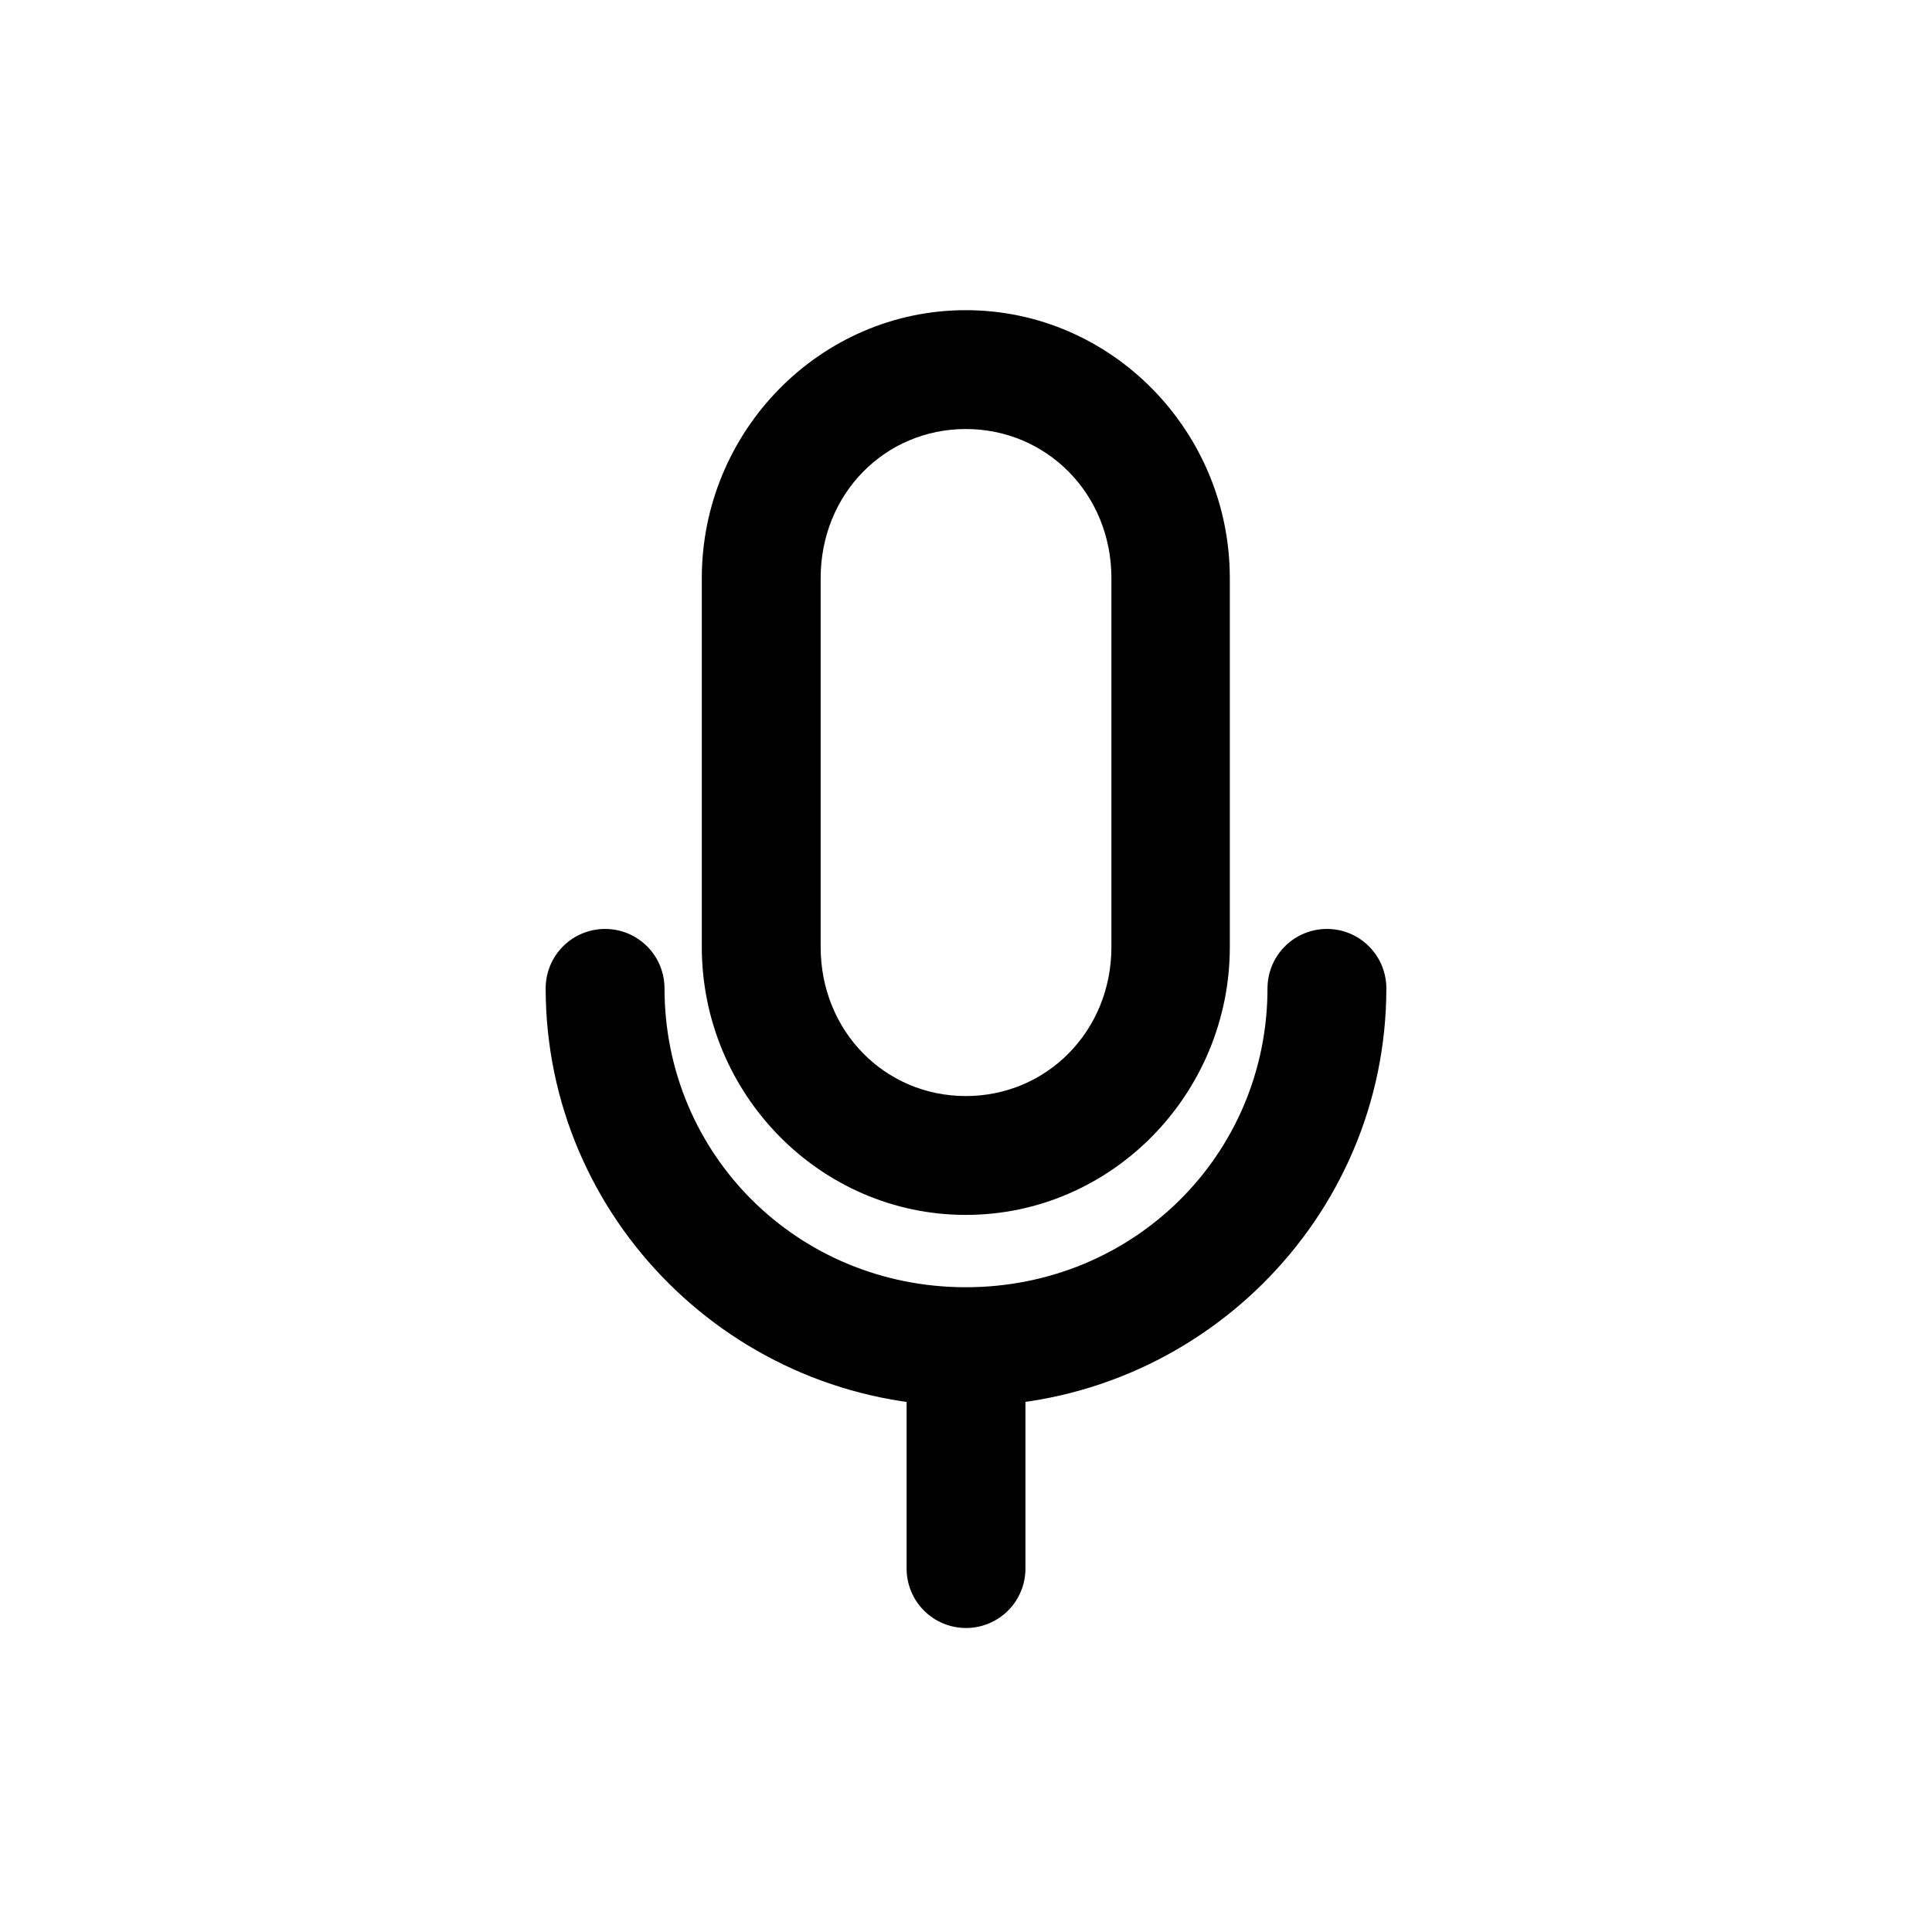
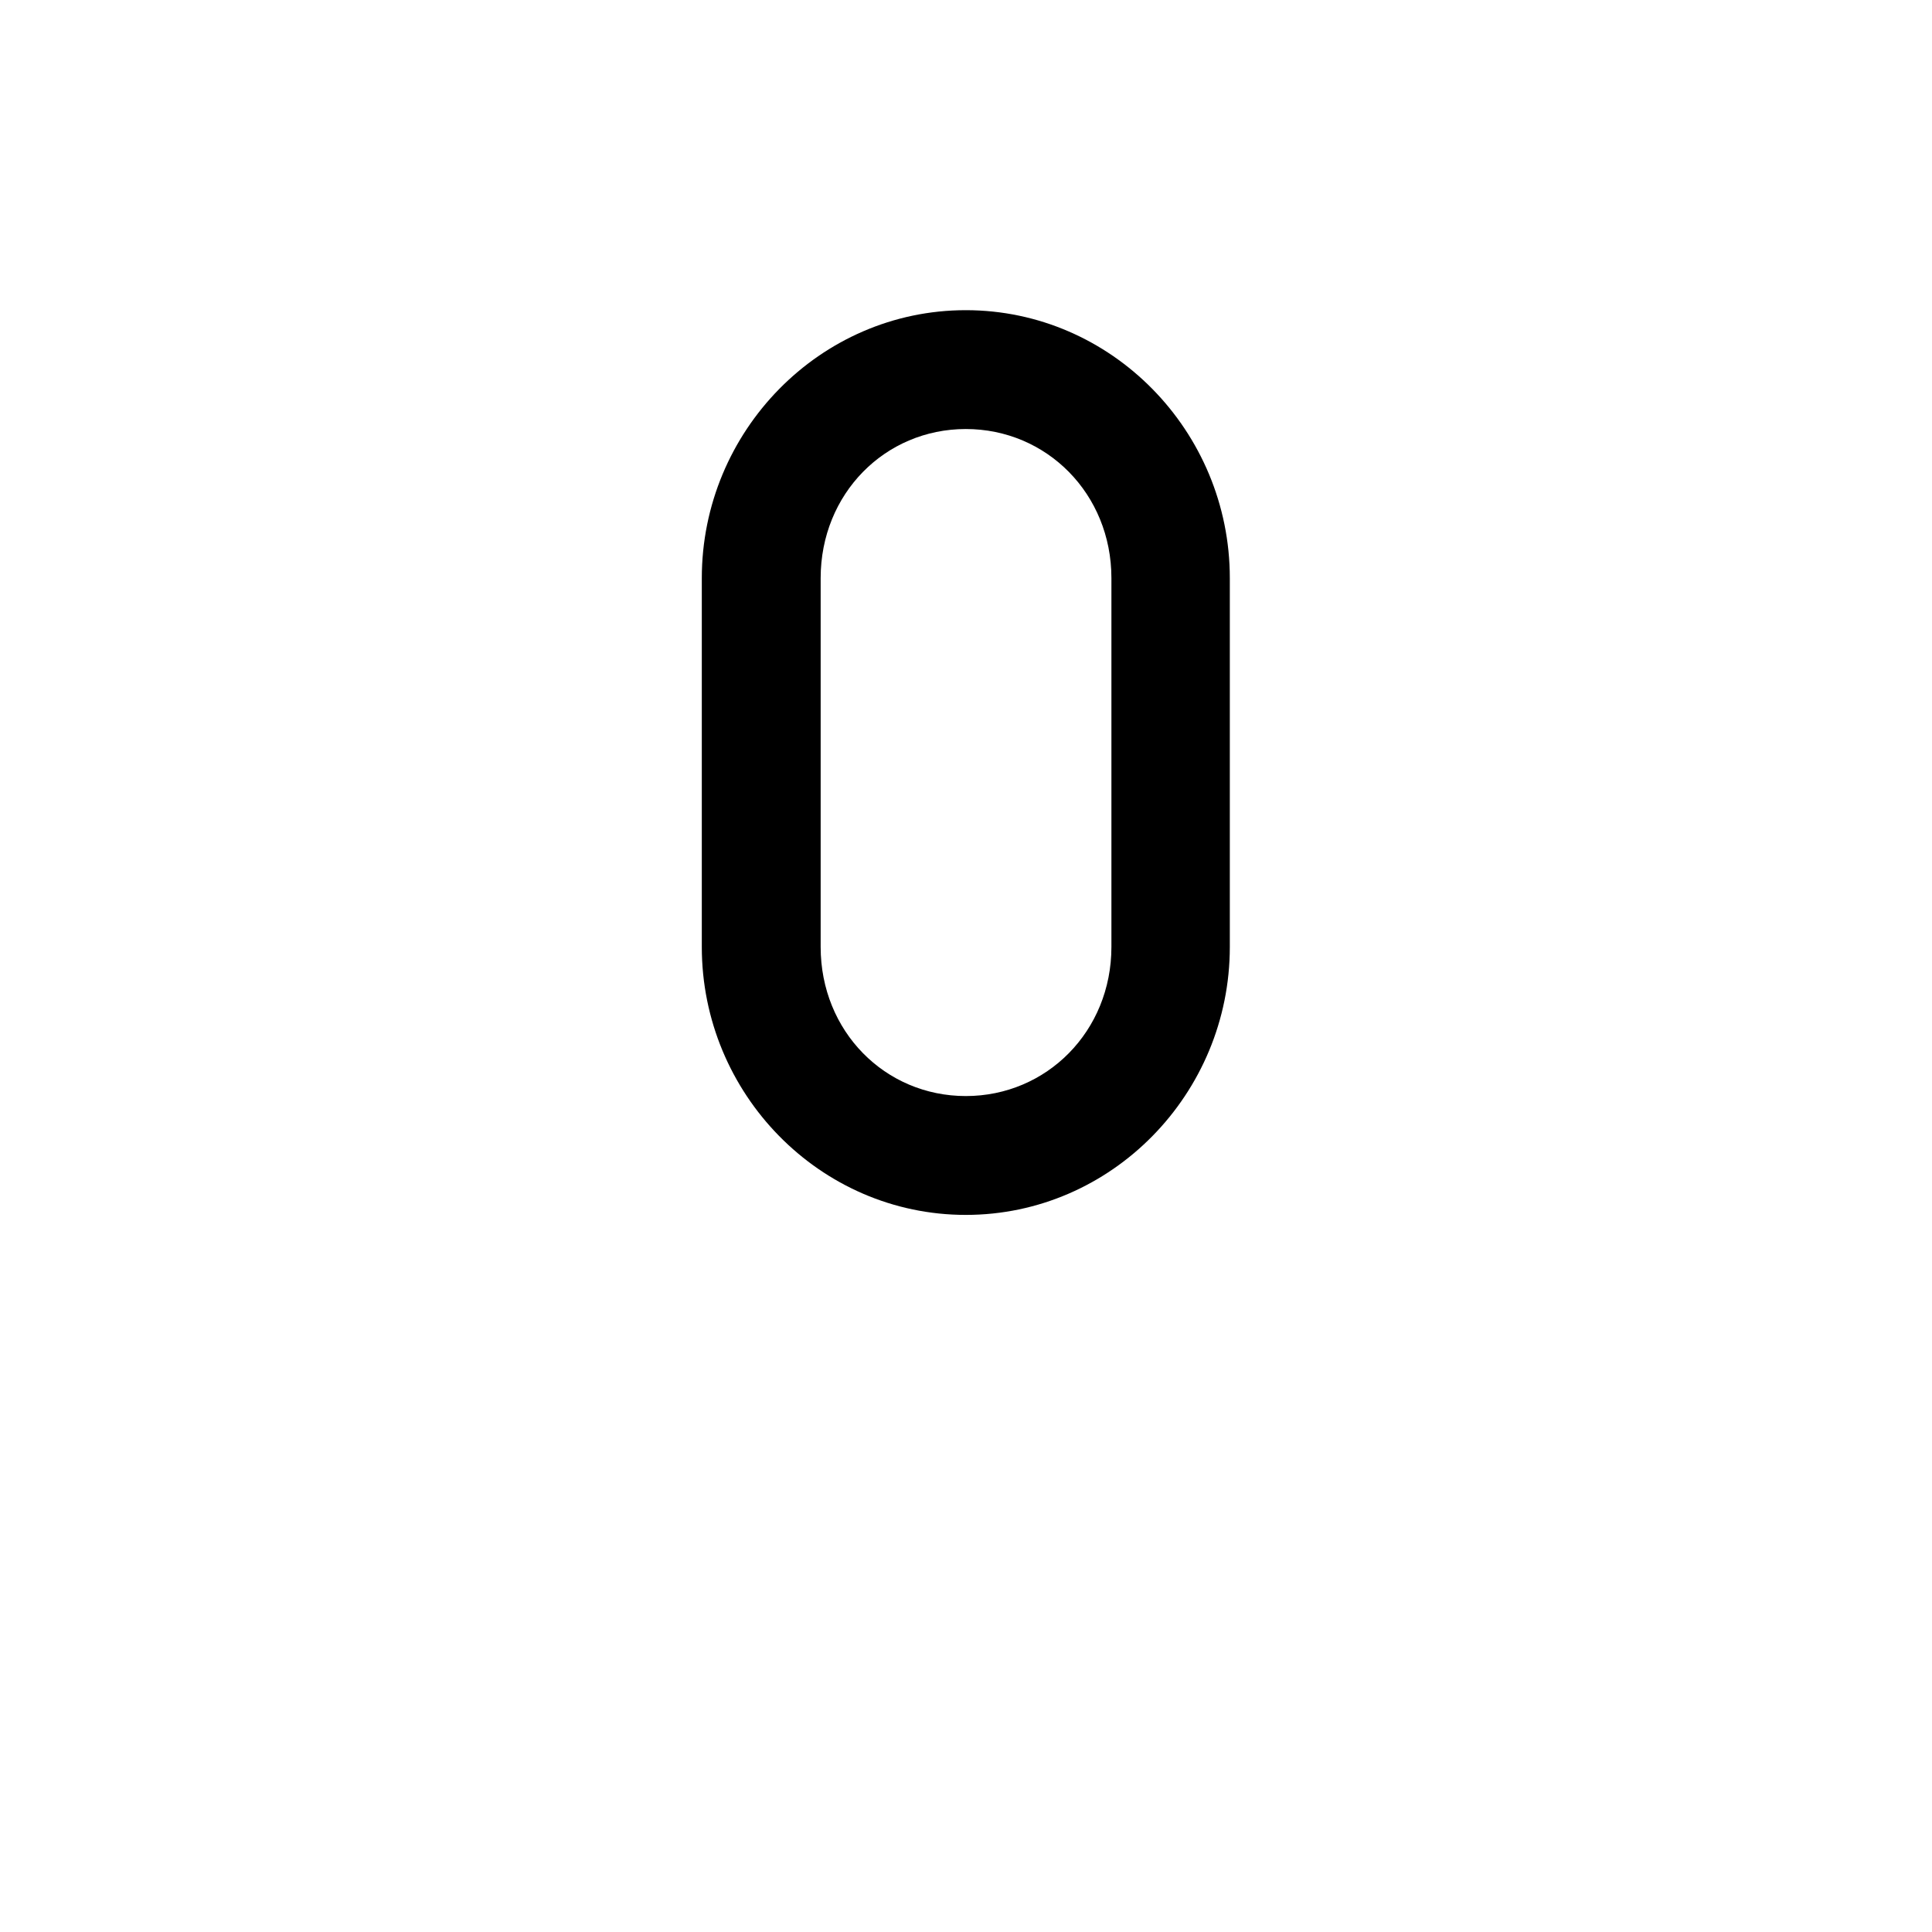
<svg xmlns="http://www.w3.org/2000/svg" fill="#000000" width="800px" height="800px" version="1.1" viewBox="144 144 512 512">
  <g>
    <path d="m399.95 226.2c-38.652 0-69.965 32.102-69.965 71.012v97.738c0 38.91 31.312 71.012 69.965 71.012 38.652 0 69.965-32.102 69.965-71.012v-97.738c0-38.91-31.312-71.012-69.965-71.012zm0 31.496c21.426 0 38.586 17.184 38.586 39.516v97.738c0 22.328-17.16 39.516-38.586 39.516-21.43 0-38.469-17.188-38.469-39.516v-97.738c0-22.332 17.039-39.516 38.469-39.516z" />
-     <path d="m304.41 390.18c-4.176-0.02-8.188 1.625-11.152 4.566-2.965 2.945-4.641 6.945-4.652 11.121 0 61.102 49.984 110.76 111.34 110.76 61.355 0 111.45-49.656 111.45-110.76-0.012-4.176-1.688-8.176-4.652-11.121-2.961-2.941-6.977-4.586-11.152-4.566-4.156 0.012-8.141 1.672-11.078 4.609-2.941 2.938-4.598 6.922-4.613 11.078 0 44.082-35.383 79.262-79.957 79.262-44.574 0-79.844-35.18-79.844-79.262-0.016-4.156-1.672-8.141-4.613-11.078-2.938-2.938-6.922-4.598-11.078-4.609z" />
-     <path d="m399.95 488.04c-4.18 0.016-8.18 1.688-11.121 4.652-2.941 2.965-4.586 6.977-4.57 11.156v55.898c0.016 4.16 1.672 8.141 4.613 11.082 2.938 2.938 6.922 4.594 11.078 4.609 4.176 0.016 8.188-1.629 11.152-4.57 2.965-2.941 4.637-6.941 4.652-11.121v-55.898c0.016-4.199-1.645-8.23-4.609-11.195-2.969-2.969-7-4.629-11.195-4.613z" />
  </g>
</svg>